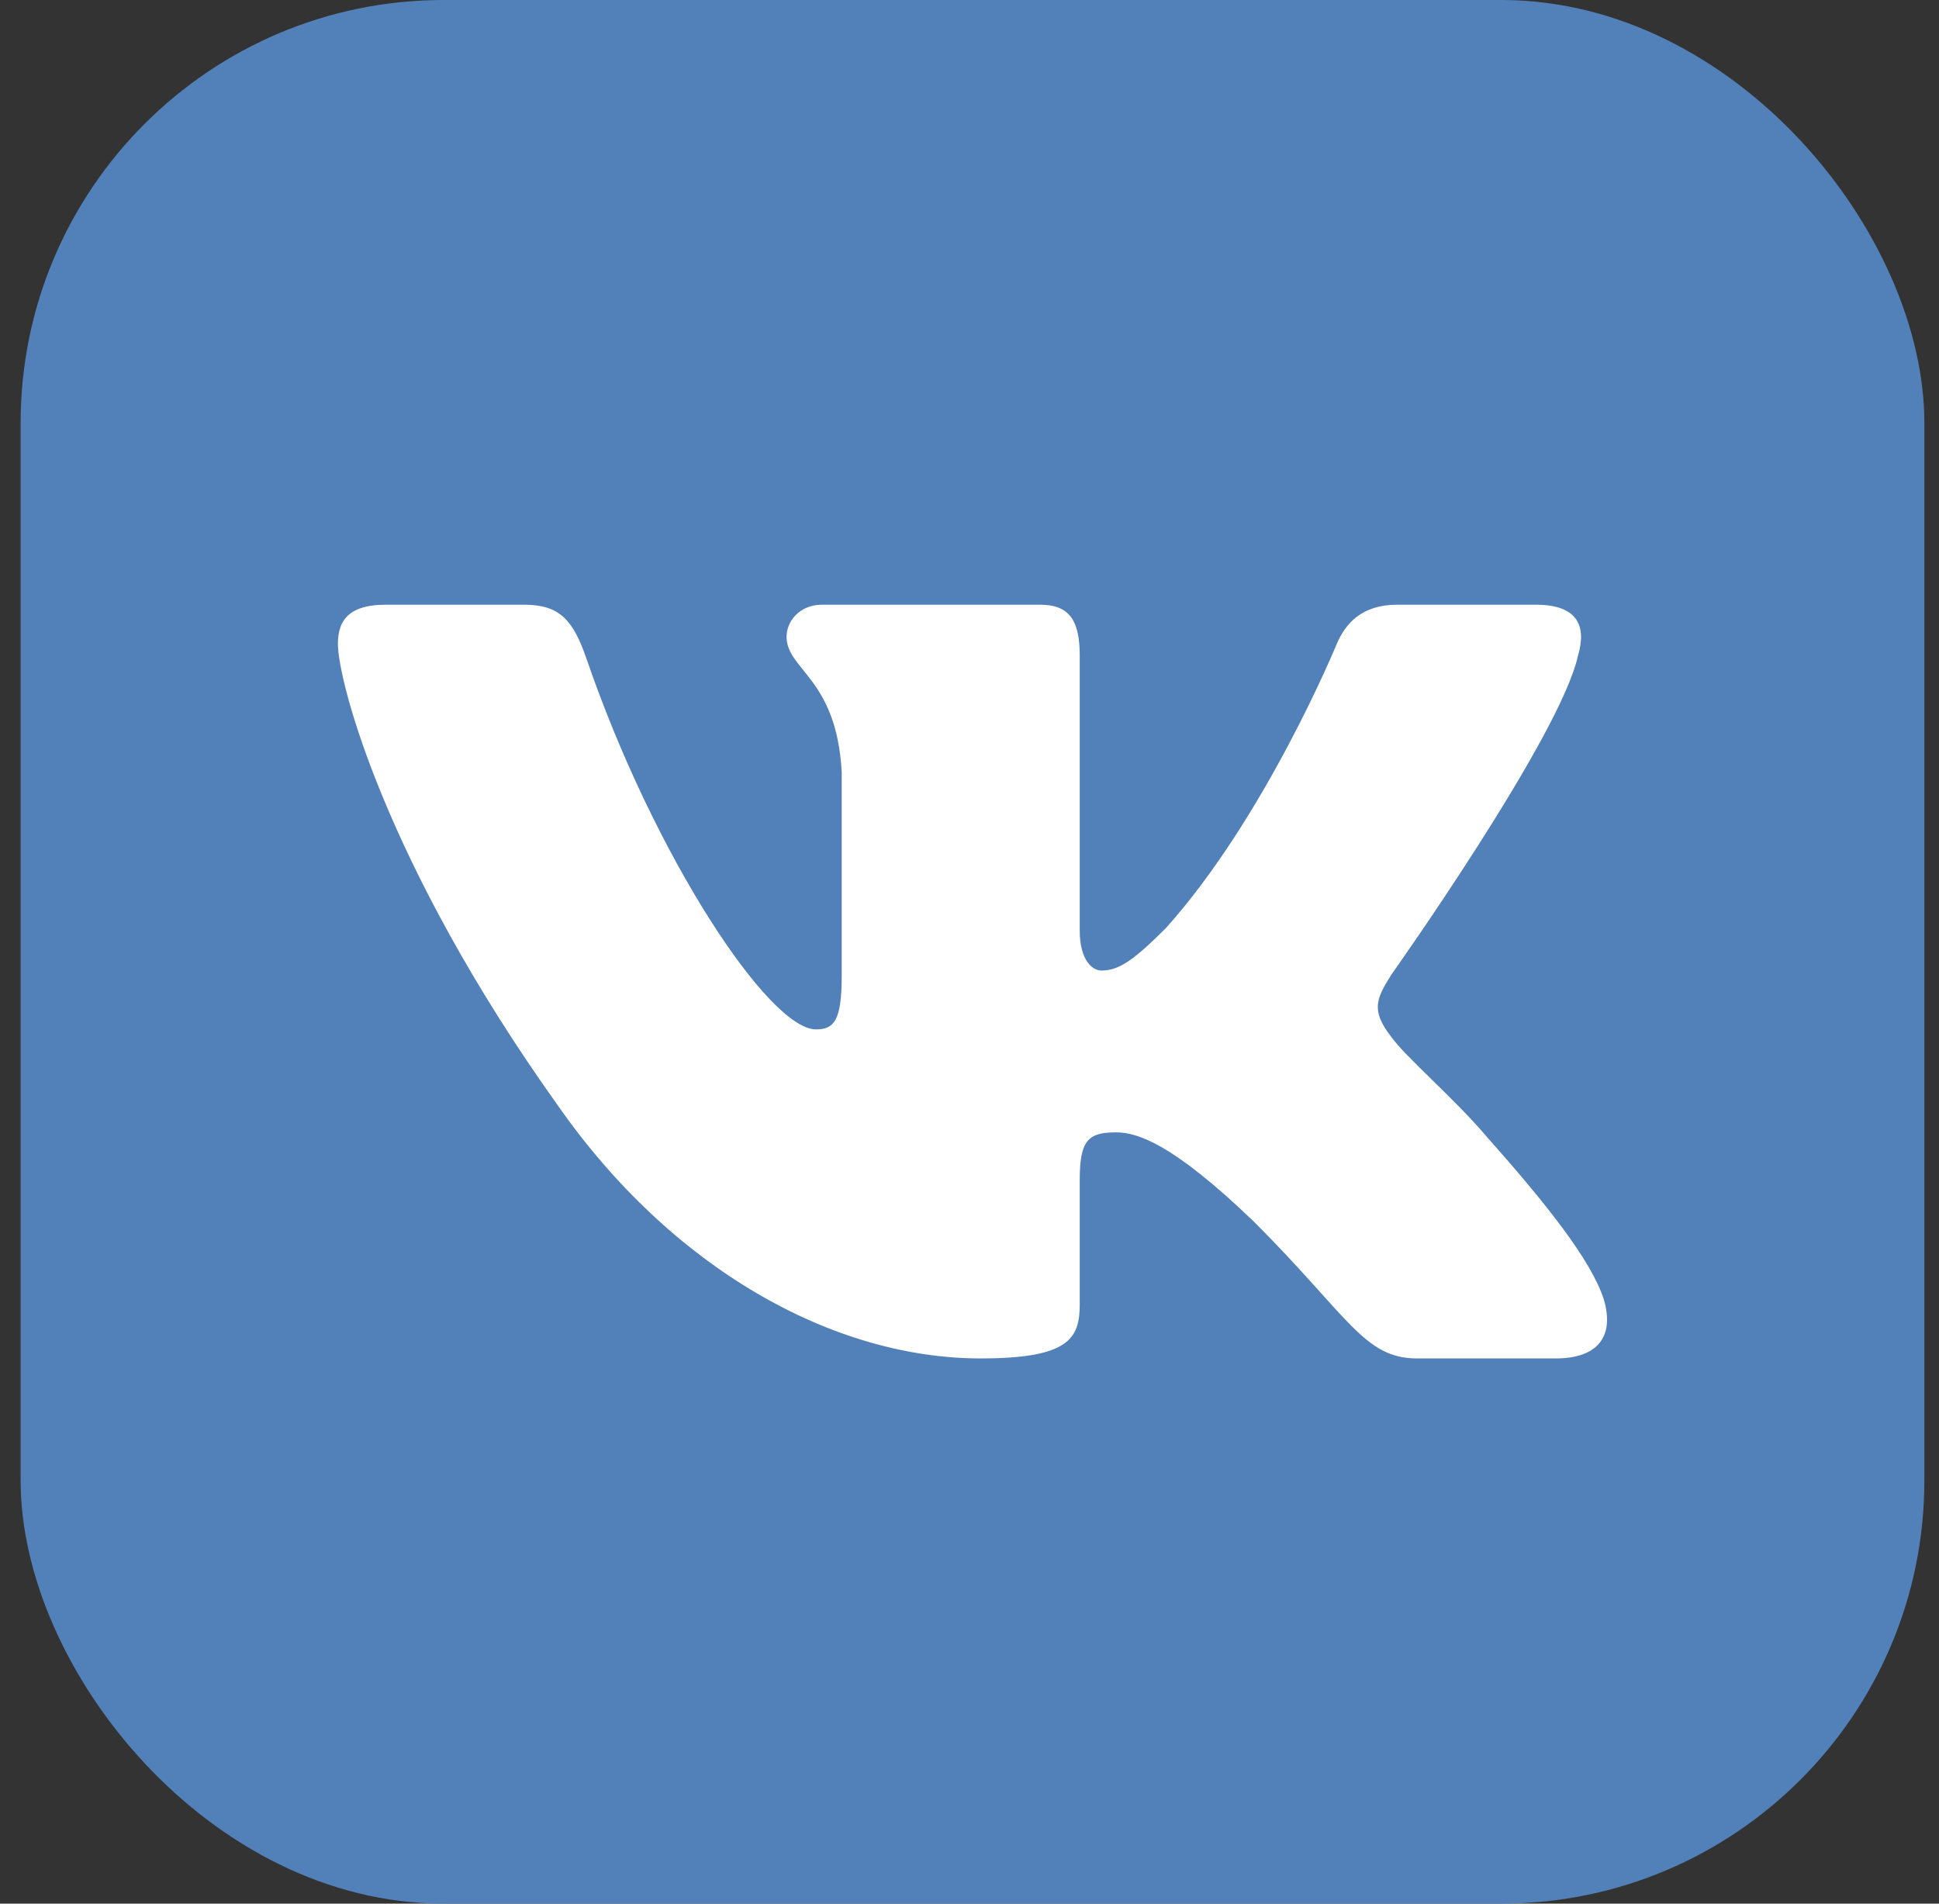
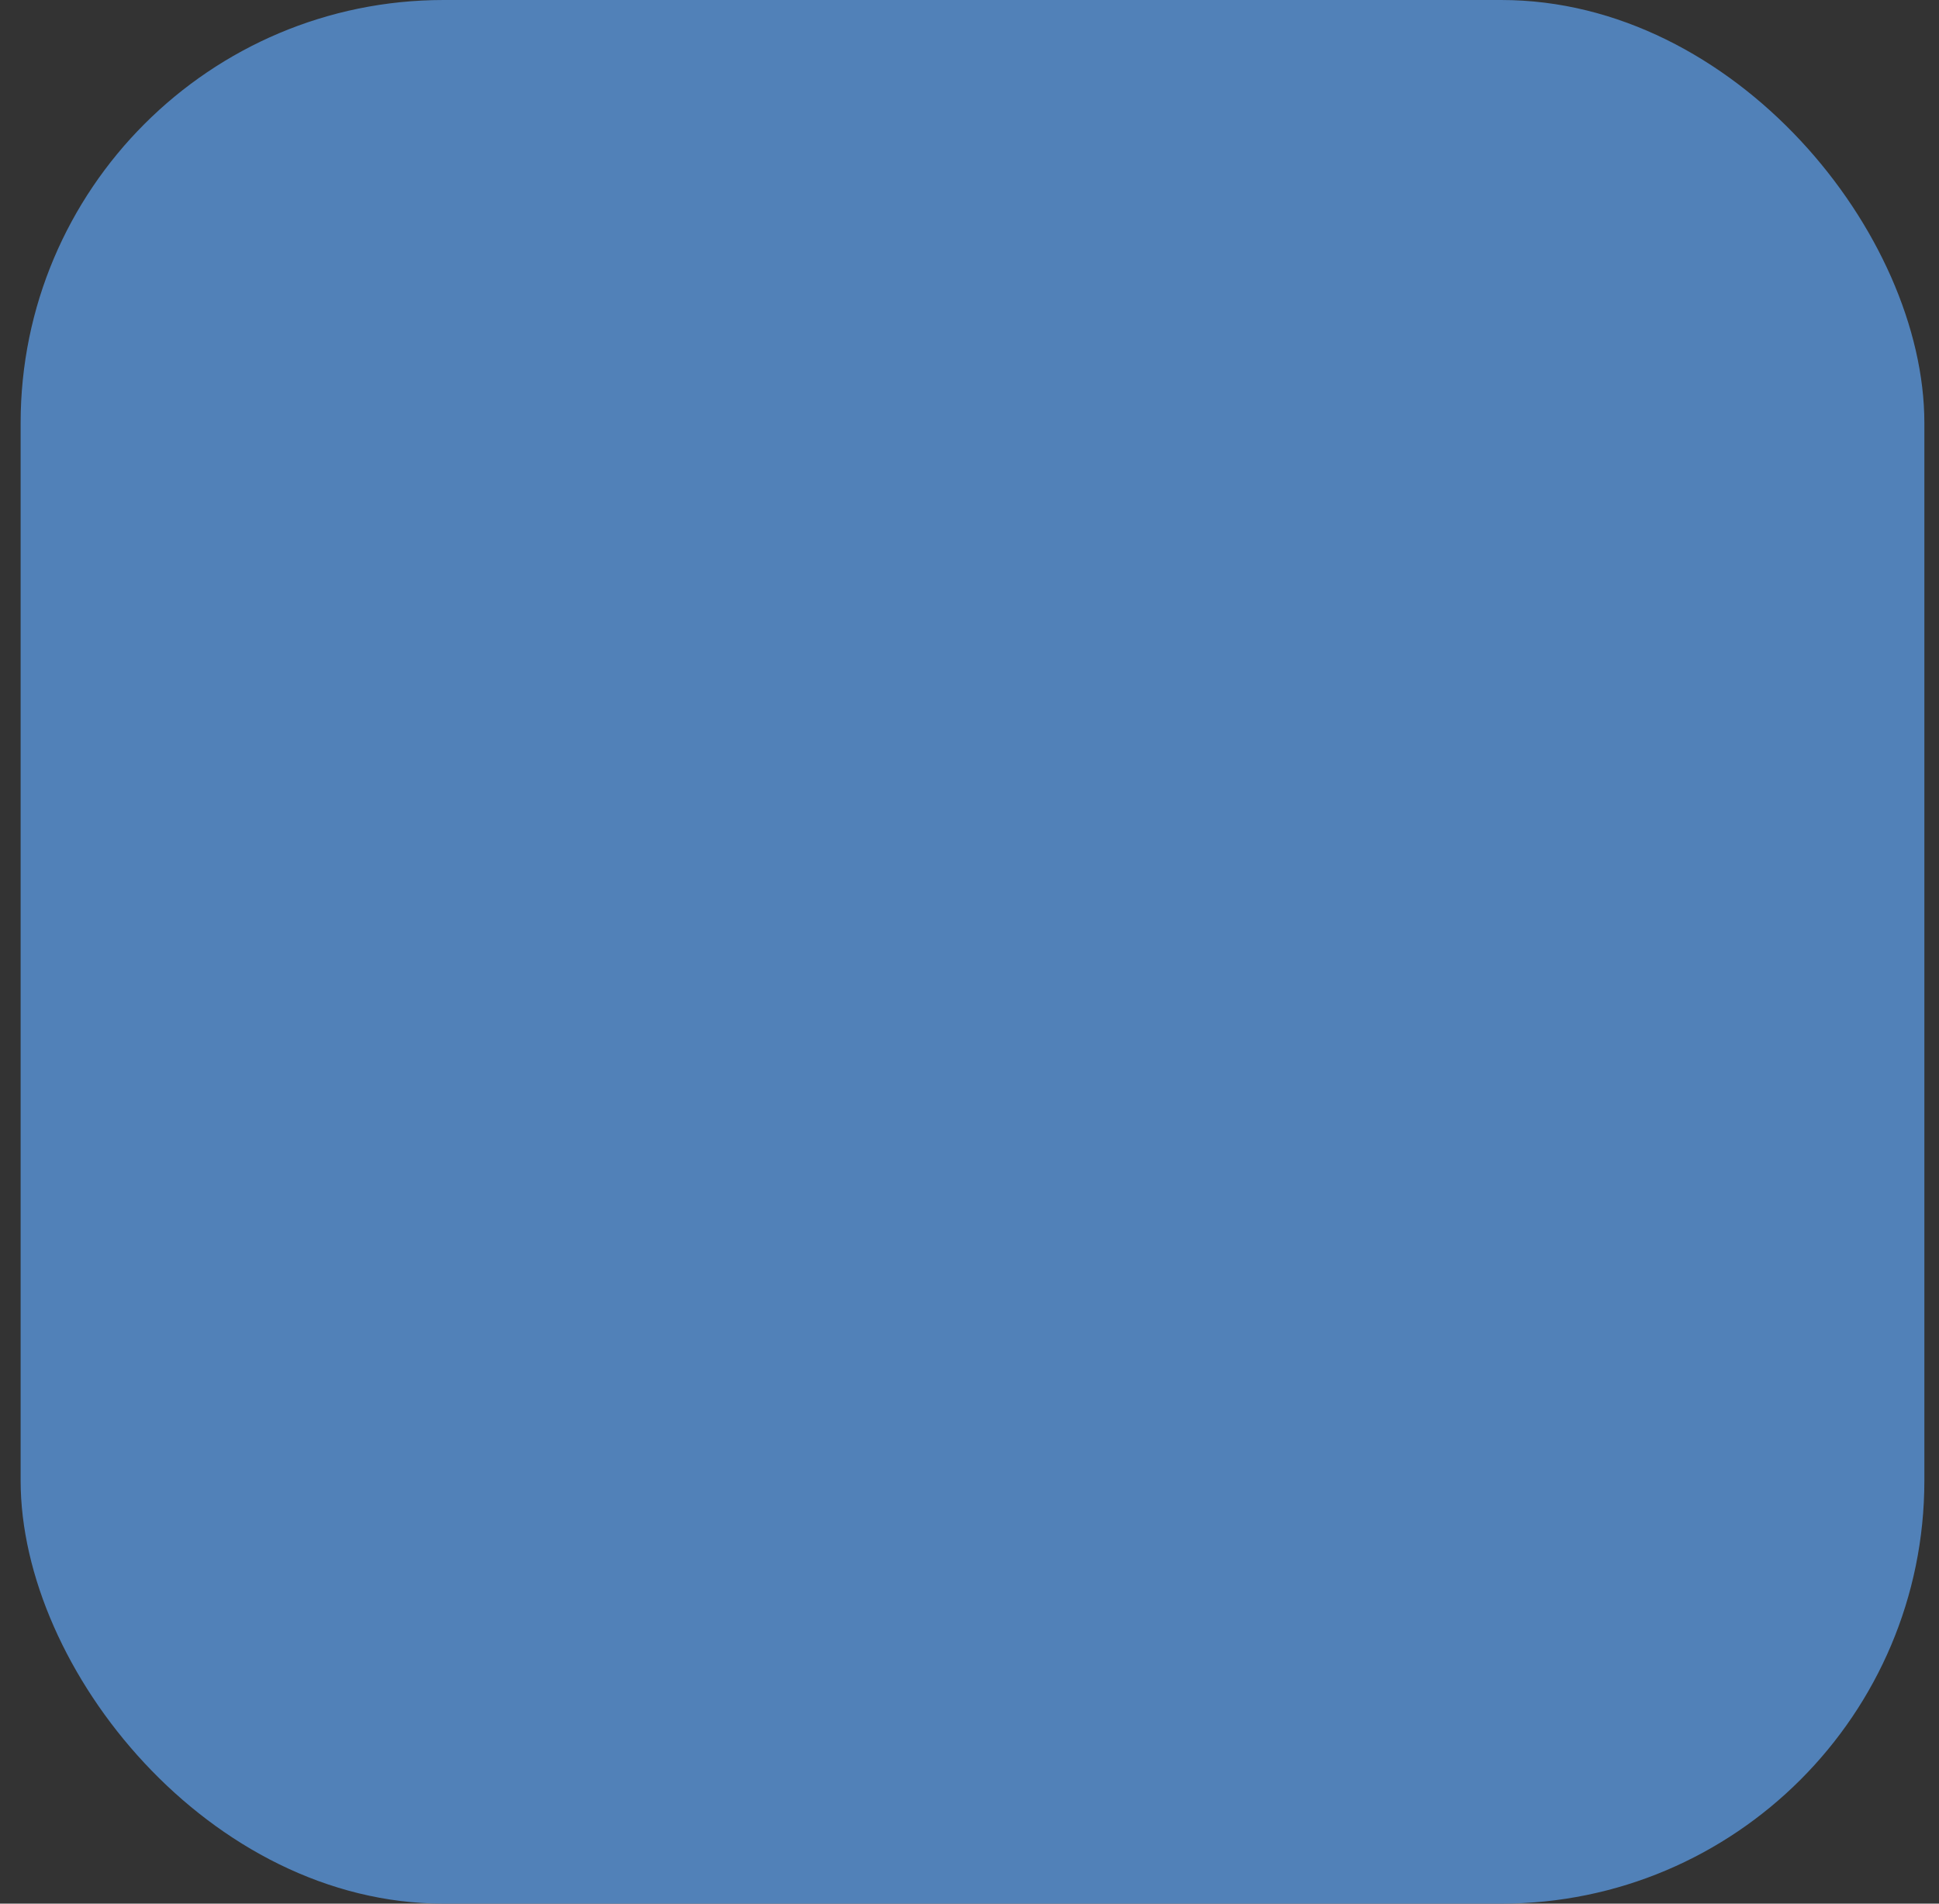
<svg xmlns="http://www.w3.org/2000/svg" width="55" height="54" viewBox="0 0 55 54" fill="none">
  <rect x="0" y="0" width="55" height="54" fill="#333333" stroke="none" />
  <g id="Vkontakte (VK)">
    <g id="Vkontakte (VK)_2">
      <rect id="Rectangle" x="0.585" width="54" height="54" rx="12" fill="#5181B8" />
-       <path id="Vector" fill-rule="evenodd" clip-rule="evenodd" d="M44.759 18.602C45.009 17.768 44.759 17.154 43.568 17.154H39.629C38.628 17.154 38.166 17.684 37.916 18.268C37.916 18.268 35.913 23.15 33.076 26.321C32.158 27.239 31.741 27.531 31.24 27.531C30.989 27.531 30.627 27.239 30.627 26.404V18.602C30.627 17.601 30.336 17.154 29.502 17.154H23.313C22.687 17.154 22.311 17.619 22.311 18.06C22.311 19.009 23.729 19.228 23.875 21.898V27.698C23.875 28.97 23.646 29.2 23.145 29.2C21.81 29.2 18.562 24.296 16.636 18.686C16.259 17.595 15.88 17.154 14.873 17.154H10.935C9.81 17.154 9.585 17.684 9.585 18.268C9.585 19.311 10.92 24.485 15.802 31.328C19.056 36.001 23.641 38.534 27.814 38.534C30.318 38.534 30.627 37.972 30.627 37.002V33.471C30.627 32.345 30.864 32.121 31.657 32.121C32.241 32.121 33.242 32.413 35.579 34.666C38.249 37.336 38.69 38.534 40.192 38.534H44.13C45.255 38.534 45.818 37.972 45.493 36.861C45.138 35.755 43.864 34.149 42.172 32.246C41.254 31.161 39.877 29.993 39.46 29.409C38.876 28.658 39.042 28.324 39.46 27.657C39.46 27.657 44.258 20.897 44.759 18.602V18.602Z" fill="white" />
    </g>
  </g>
</svg>